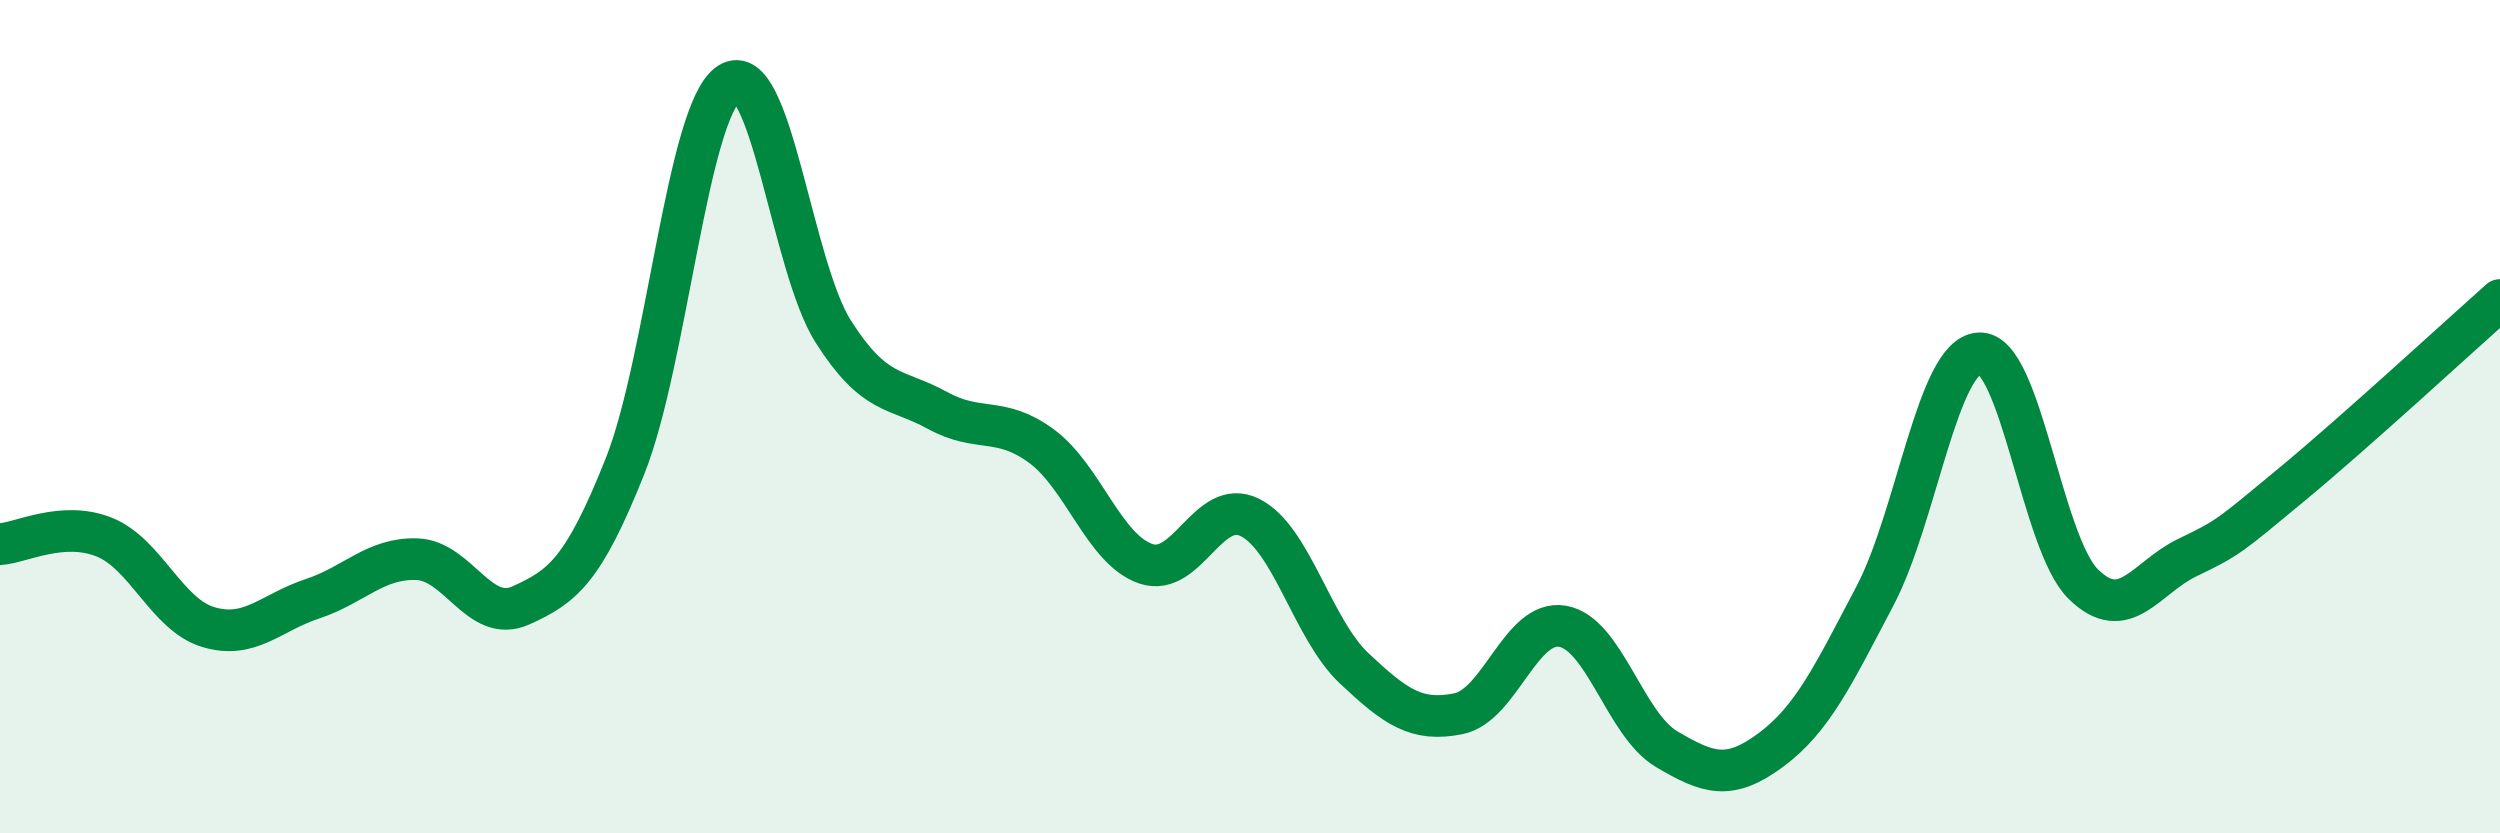
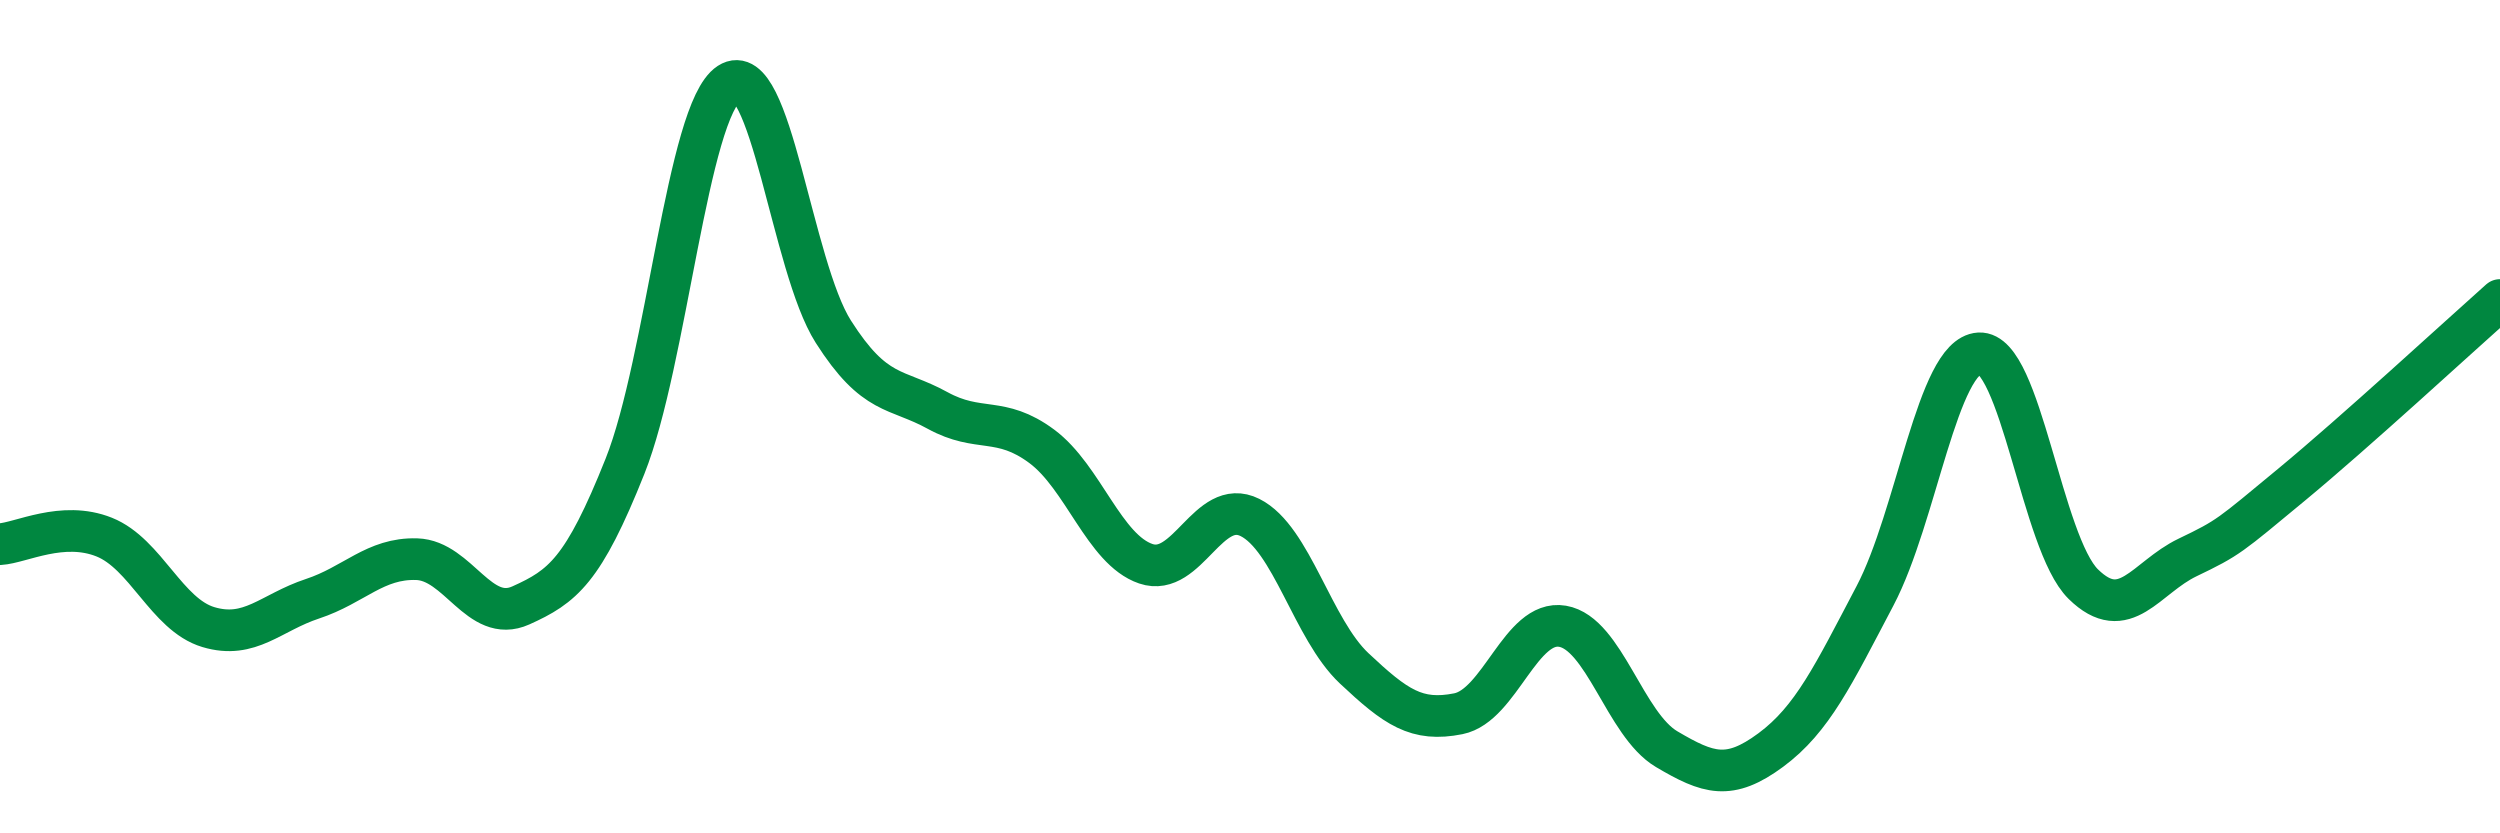
<svg xmlns="http://www.w3.org/2000/svg" width="60" height="20" viewBox="0 0 60 20">
-   <path d="M 0,13.06 C 0.5,13.03 1.5,12.49 2.5,12.89 C 3.5,13.29 4,14.75 5,15.05 C 6,15.35 6.5,14.7 7.5,14.37 C 8.5,14.04 9,13.39 10,13.42 C 11,13.45 11.5,14.98 12.5,14.53 C 13.5,14.08 14,13.7 15,11.19 C 16,8.68 16.5,2.65 17.5,2 C 18.5,1.35 19,6.39 20,7.96 C 21,9.53 21.5,9.3 22.5,9.85 C 23.5,10.4 24,9.97 25,10.71 C 26,11.45 26.5,13.19 27.5,13.53 C 28.5,13.87 29,11.92 30,12.42 C 31,12.92 31.5,15.1 32.5,16.04 C 33.5,16.98 34,17.33 35,17.13 C 36,16.93 36.5,14.86 37.5,15.03 C 38.5,15.2 39,17.39 40,17.98 C 41,18.57 41.5,18.74 42.5,18 C 43.5,17.26 44,16.2 45,14.3 C 46,12.4 46.5,8.54 47.5,8.48 C 48.5,8.42 49,13.04 50,14.02 C 51,15 51.5,13.86 52.5,13.38 C 53.5,12.9 53.5,12.87 55,11.63 C 56.5,10.39 59,8.09 60,7.2L60 20L0 20Z" fill="#008740" opacity="0.1" stroke-linecap="round" stroke-linejoin="round" />
  <path d="M 0,13.06 C 0.5,13.03 1.5,12.49 2.5,12.89 C 3.5,13.29 4,14.75 5,15.05 C 6,15.35 6.5,14.7 7.5,14.37 C 8.5,14.04 9,13.39 10,13.42 C 11,13.45 11.5,14.98 12.5,14.53 C 13.5,14.08 14,13.7 15,11.19 C 16,8.68 16.5,2.65 17.5,2 C 18.5,1.35 19,6.39 20,7.96 C 21,9.53 21.5,9.3 22.5,9.85 C 23.5,10.4 24,9.97 25,10.71 C 26,11.45 26.5,13.19 27.5,13.53 C 28.5,13.87 29,11.92 30,12.42 C 31,12.92 31.5,15.1 32.5,16.04 C 33.5,16.98 34,17.33 35,17.13 C 36,16.93 36.5,14.86 37.5,15.03 C 38.5,15.2 39,17.39 40,17.98 C 41,18.57 41.5,18.74 42.5,18 C 43.5,17.26 44,16.2 45,14.3 C 46,12.4 46.5,8.54 47.5,8.48 C 48.5,8.42 49,13.04 50,14.02 C 51,15 51.5,13.86 52.5,13.38 C 53.5,12.9 53.5,12.87 55,11.63 C 56.5,10.39 59,8.09 60,7.2" stroke="#008740" stroke-width="1" fill="none" stroke-linecap="round" stroke-linejoin="round" />
</svg>